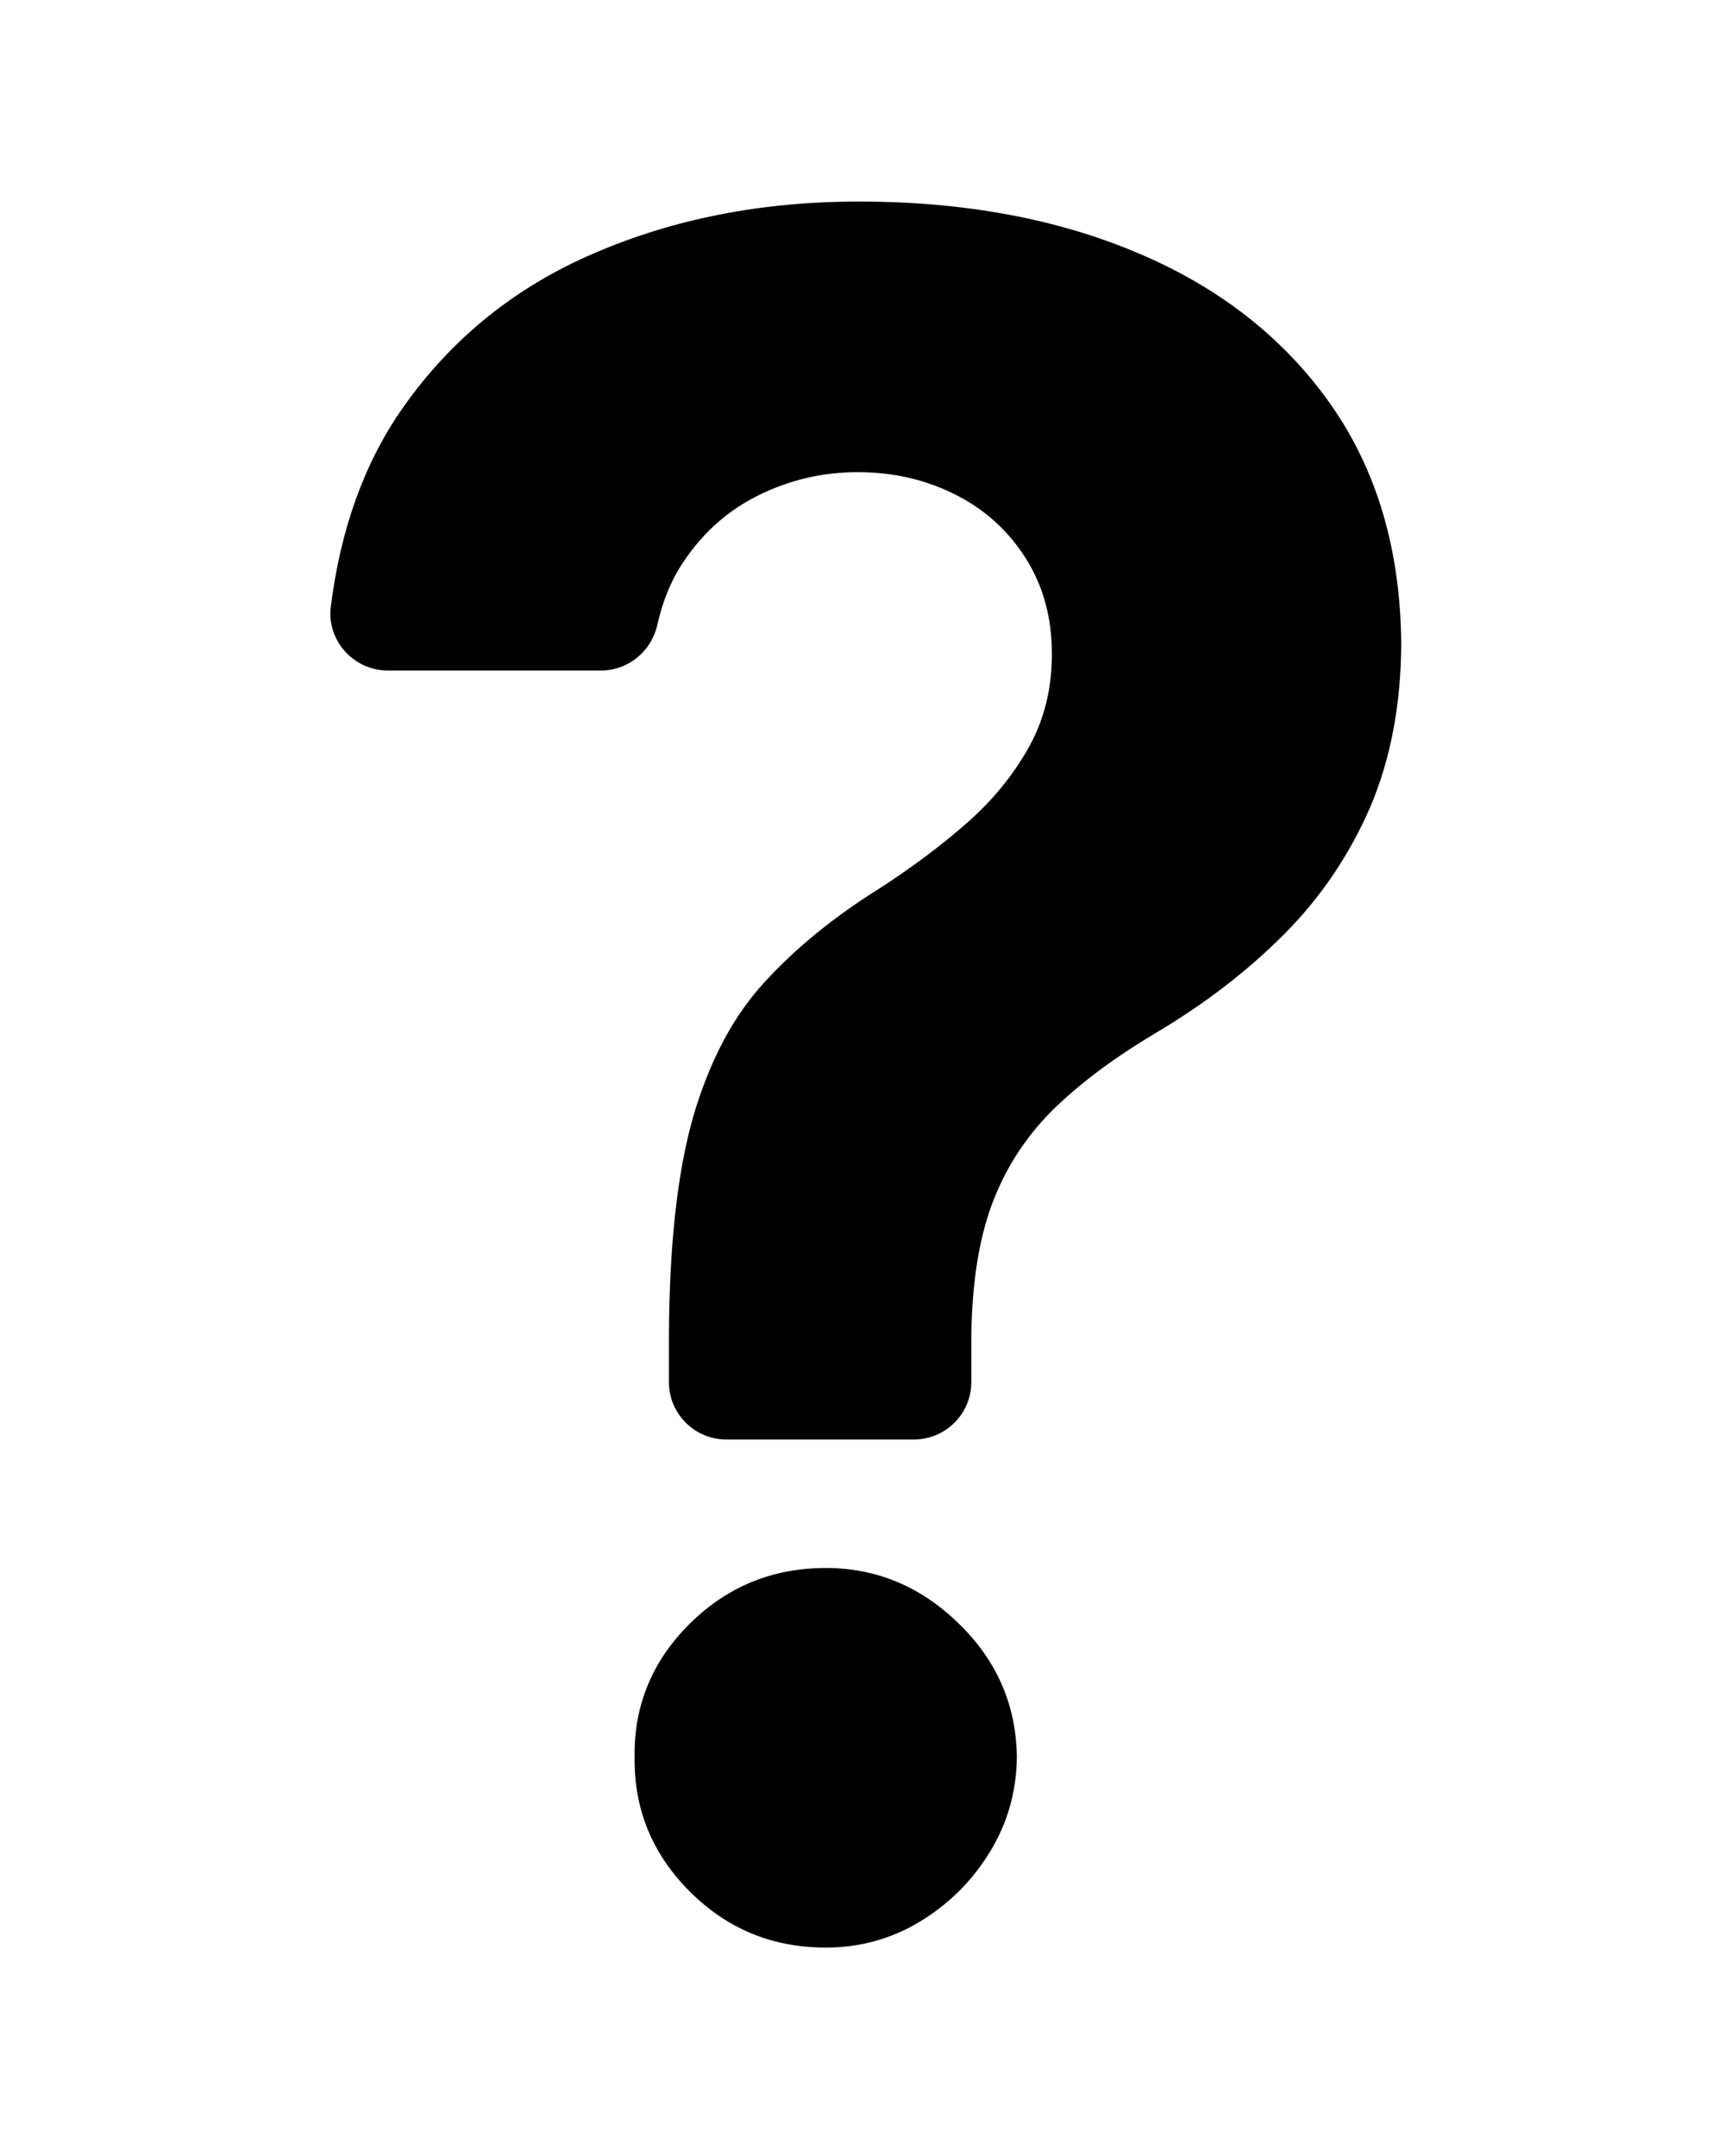
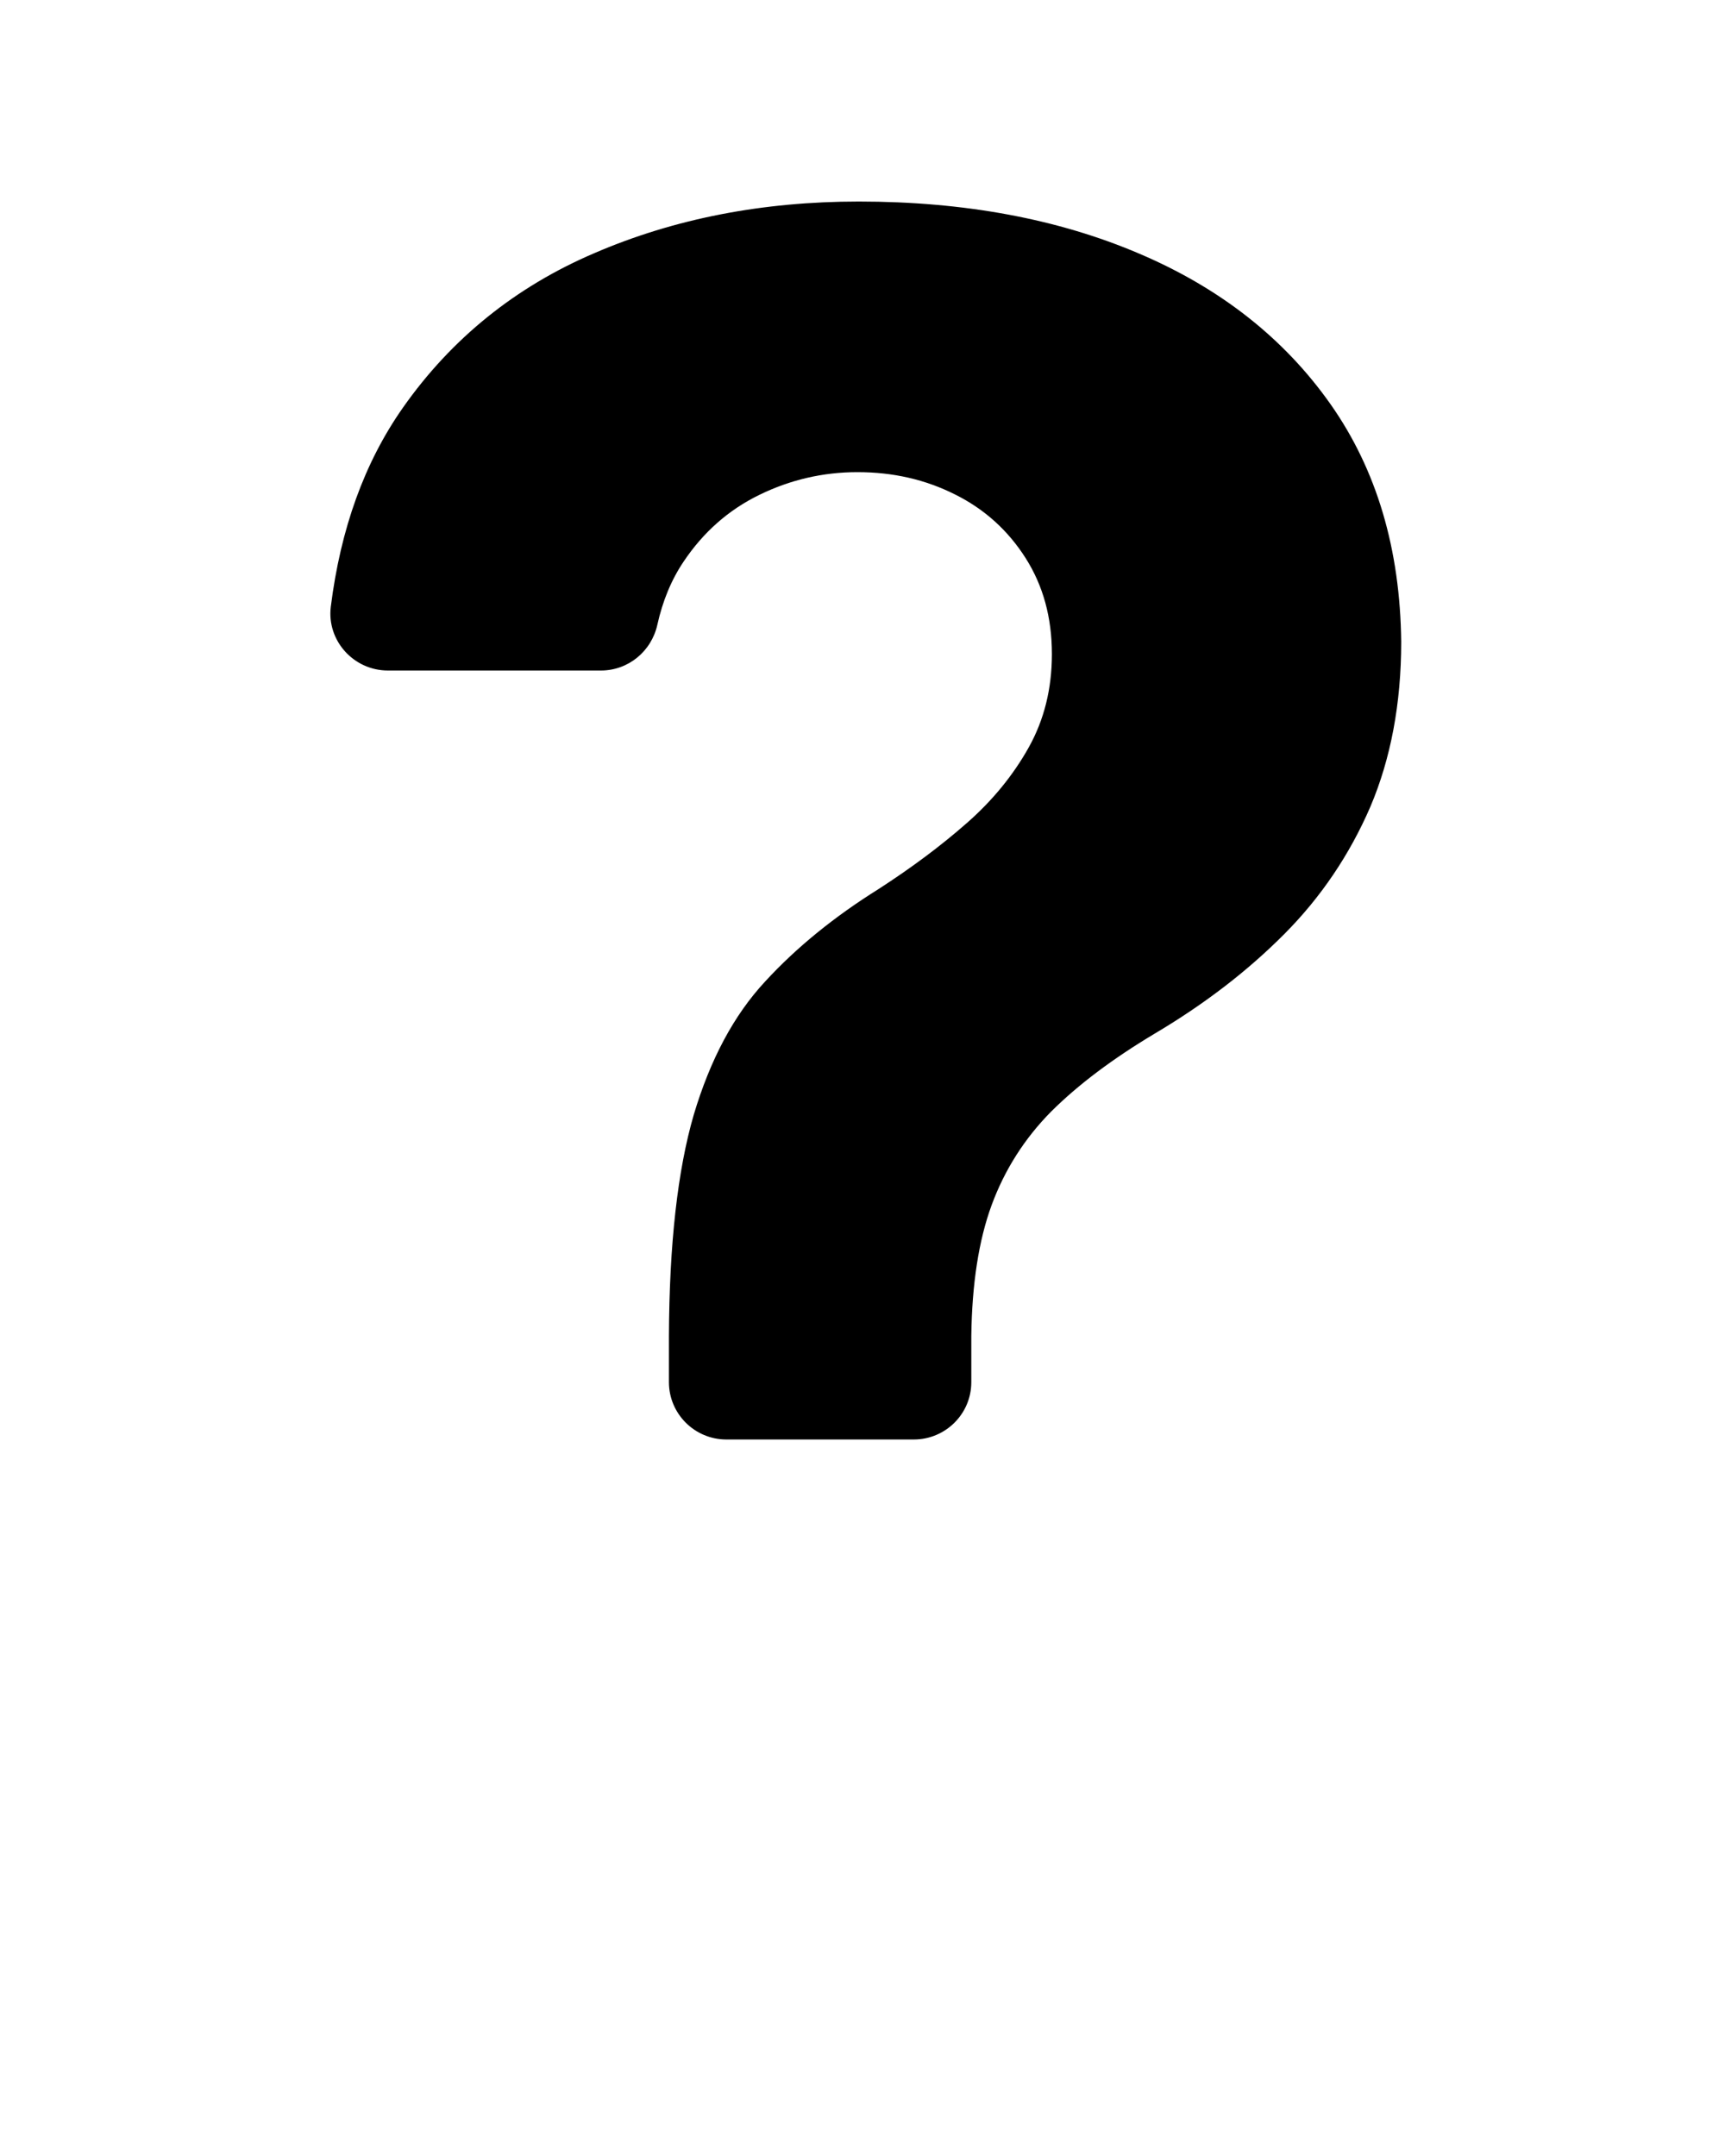
<svg xmlns="http://www.w3.org/2000/svg" width="200" zoomAndPan="magnify" viewBox="0 0 150 187.5" height="250" preserveAspectRatio="xMidYMid meet" version="1.2">
  <defs>
    <clipPath id="d8db508811">
      <path d="M 28.371 17.527 L 121.871 17.527 L 121.871 126 L 28.371 126 Z M 28.371 17.527 " />
    </clipPath>
    <clipPath id="e5ce86e79e">
-       <path d="M 55 136 L 89 136 L 89 169.375 L 55 169.375 Z M 55 136 " />
+       <path d="M 55 136 L 89 136 L 89 169.375 Z M 55 136 " />
    </clipPath>
  </defs>
  <g id="0a29230b94">
    <g clip-rule="nonzero" clip-path="url(#d8db508811)">
      <path style=" stroke:none;fill-rule:nonzero;fill:#000000;fill-opacity:1;" d="M 115.691 35.141 C 111.668 29.434 106.121 25.059 99.055 22.055 C 92.016 19.047 83.883 17.527 74.68 17.527 C 66.301 17.527 58.656 19.016 51.738 21.992 C 44.82 24.938 39.246 29.465 35.043 35.445 C 31.691 40.215 29.617 45.984 28.766 52.758 C 28.398 55.703 30.746 58.312 33.73 58.312 L 52.258 58.312 C 54.633 58.312 56.645 56.645 57.16 54.336 C 57.617 52.27 58.379 50.418 59.445 48.84 C 61.152 46.289 63.348 44.344 66.027 43.039 C 68.707 41.73 71.543 41.062 74.559 41.062 C 77.668 41.062 80.469 41.703 83.059 43.008 C 85.617 44.281 87.66 46.137 89.184 48.535 C 90.707 50.934 91.469 53.699 91.469 56.887 C 91.469 59.895 90.797 62.594 89.457 64.996 C 88.117 67.395 86.32 69.609 84.062 71.586 C 81.781 73.59 79.25 75.473 76.387 77.324 C 72.547 79.723 69.258 82.395 66.547 85.344 C 63.805 88.289 61.762 92.145 60.328 96.941 C 58.93 101.742 58.199 108.148 58.168 116.195 L 58.168 120.207 C 58.168 122.938 60.391 125.188 63.164 125.188 L 79.465 125.188 C 82.207 125.188 84.461 122.969 84.461 120.207 L 84.461 116.195 C 84.52 111.672 85.102 107.875 86.227 104.809 C 87.355 101.742 89.09 99.008 91.406 96.668 C 93.754 94.332 96.738 92.086 100.395 89.898 C 104.754 87.316 108.5 84.43 111.699 81.211 C 114.867 78.023 117.367 74.316 119.164 70.156 C 120.93 65.996 121.844 61.199 121.844 55.824 C 121.754 47.746 119.711 40.852 115.691 35.141 Z M 115.691 35.141 " />
    </g>
    <g clip-rule="nonzero" clip-path="url(#e5ce86e79e)">
-       <path style=" stroke:none;fill-rule:nonzero;fill:#000000;fill-opacity:1;" d="M 71.816 136.363 C 67.184 136.363 63.254 137.973 59.996 141.191 C 56.734 144.41 55.121 148.297 55.18 152.793 C 55.121 157.348 56.734 161.266 59.996 164.516 C 63.254 167.762 67.184 169.375 71.816 169.375 C 74.773 169.375 77.516 168.613 79.98 167.125 C 82.48 165.605 84.492 163.633 86.043 161.113 C 87.598 158.594 88.391 155.828 88.422 152.793 C 88.359 148.266 86.684 144.41 83.363 141.191 C 80.074 137.973 76.203 136.363 71.816 136.363 Z M 71.816 136.363 " />
-     </g>
+       </g>
  </g>
</svg>